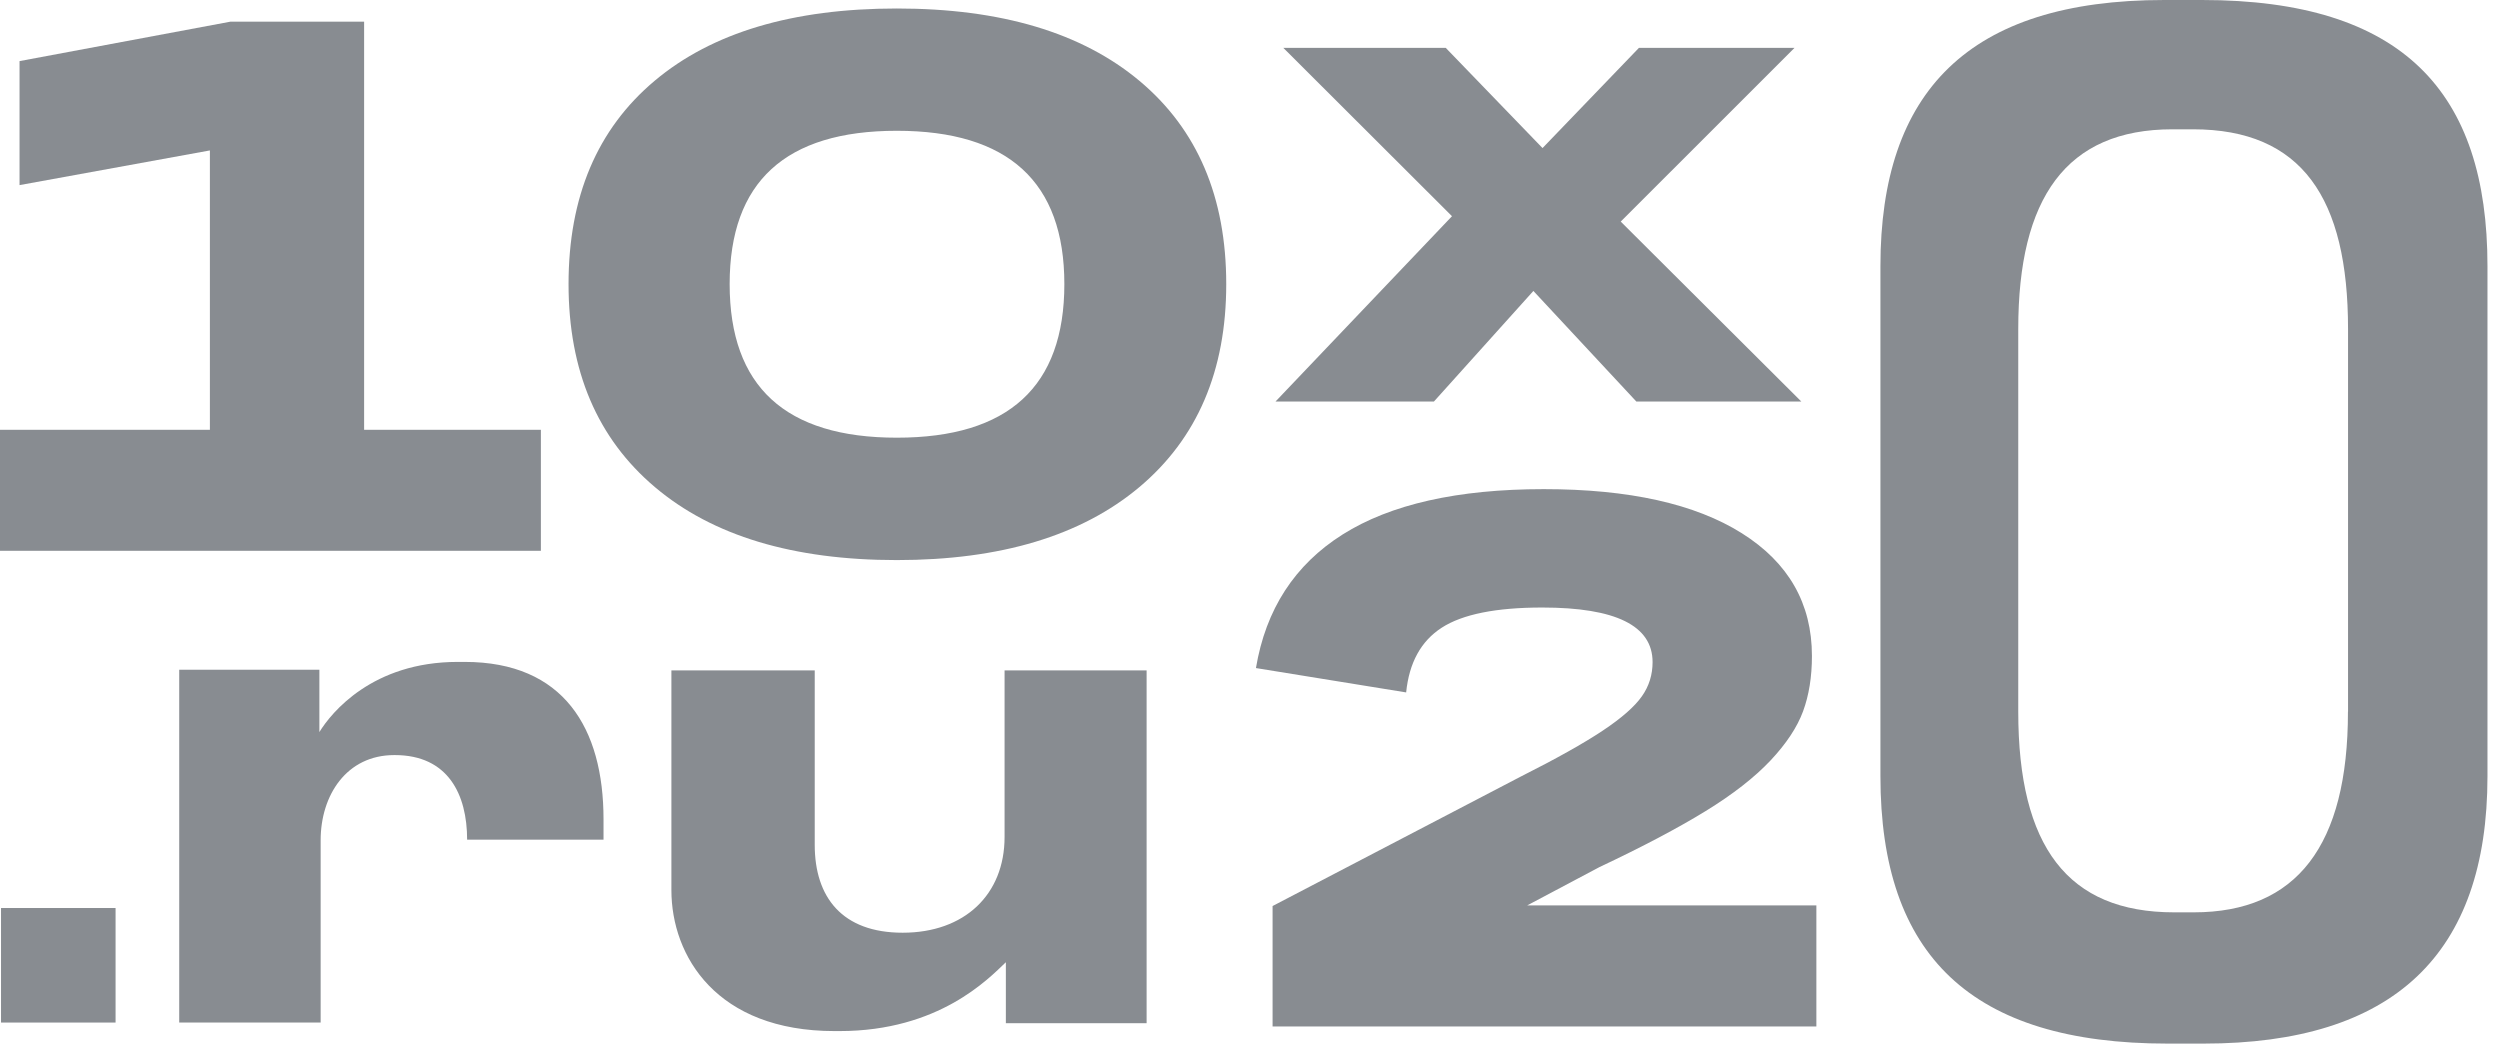
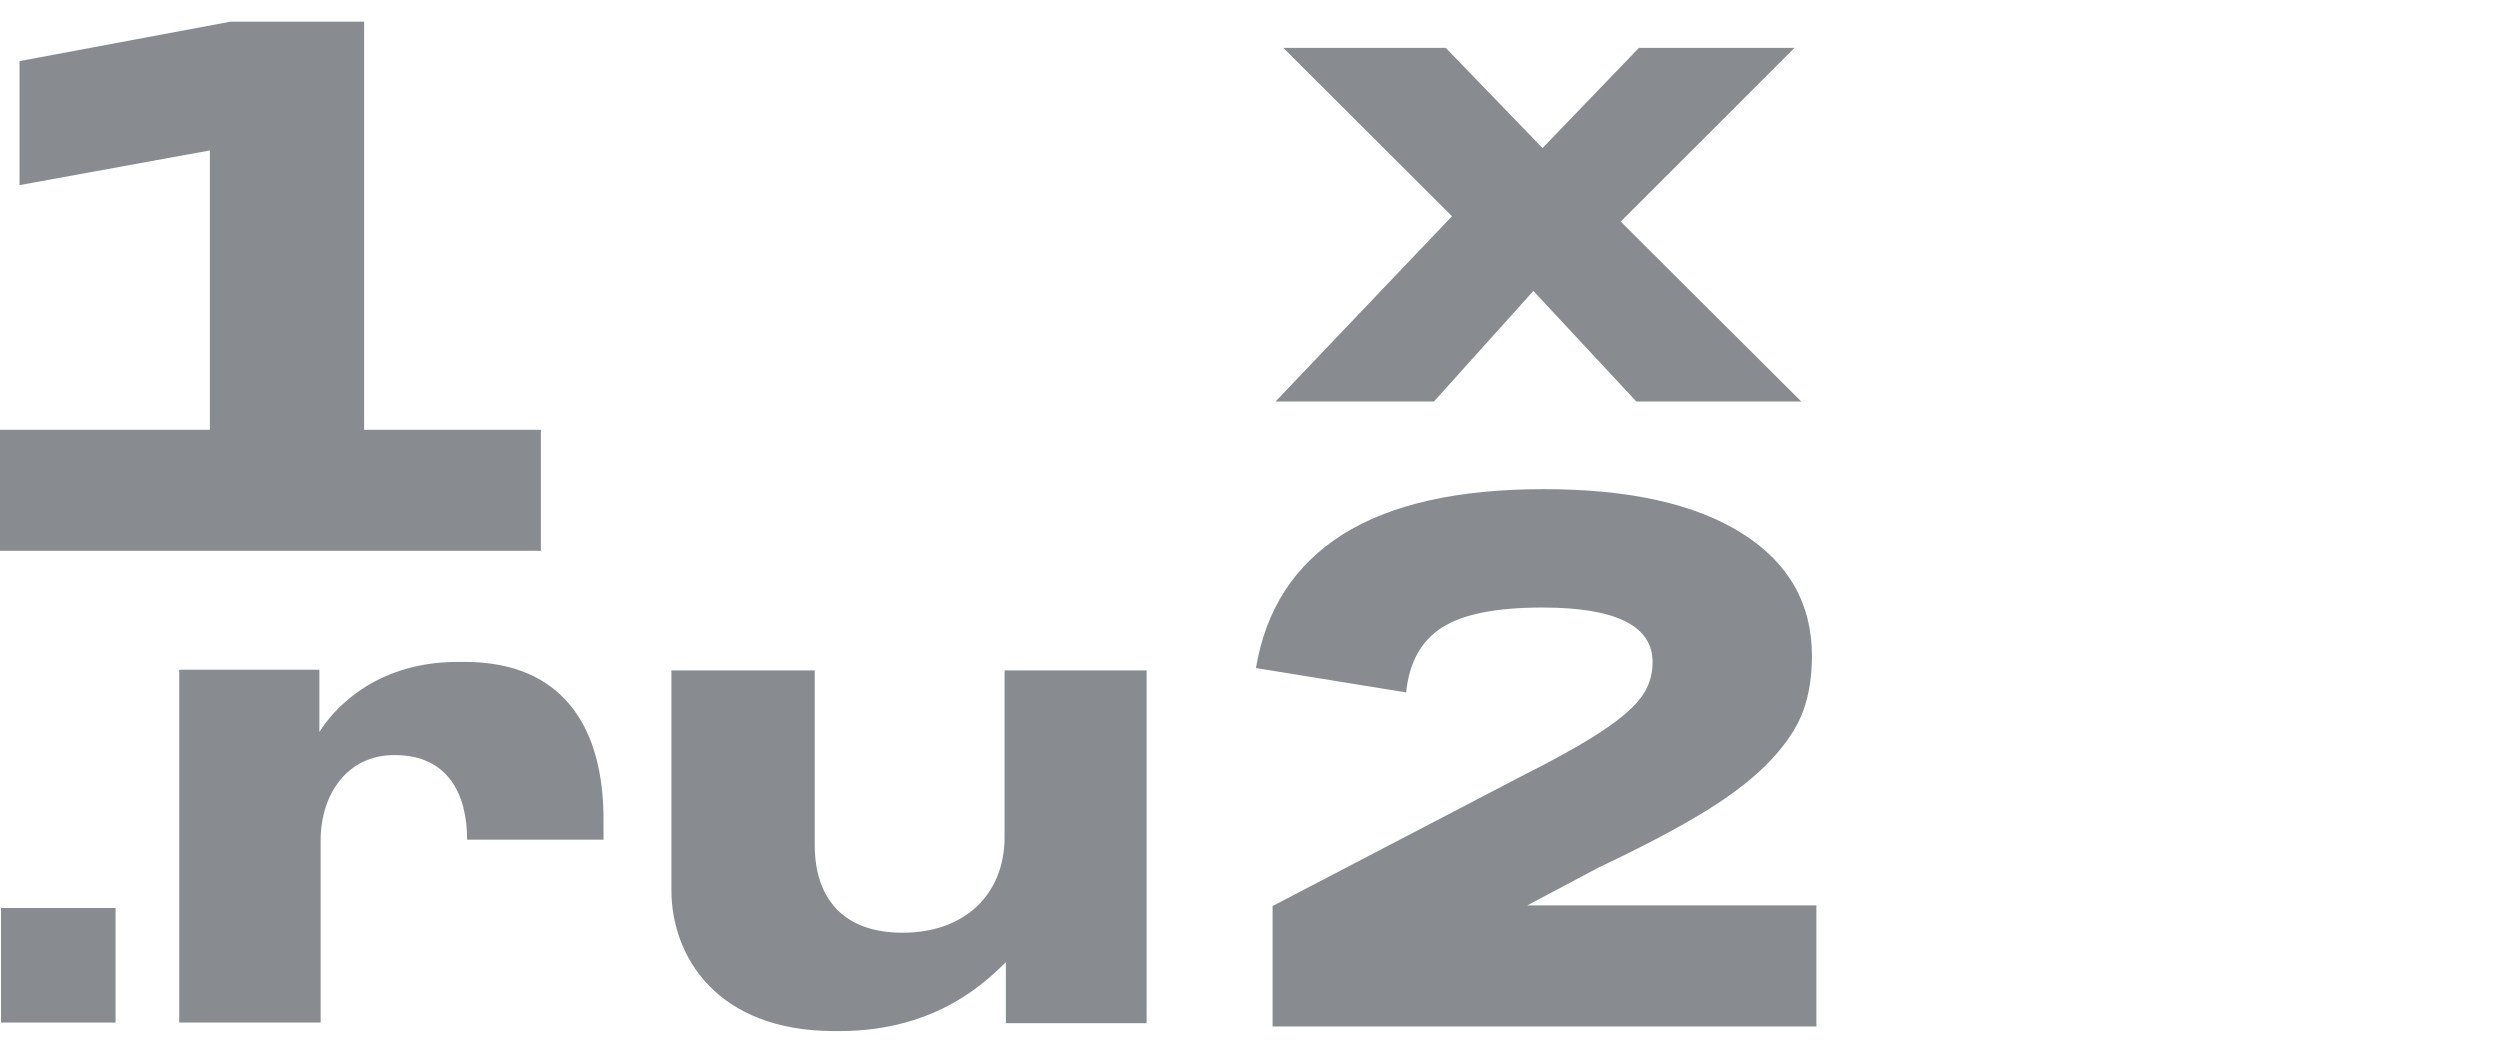
<svg xmlns="http://www.w3.org/2000/svg" width="93" height="39" viewBox="0 0 93 39" fill="none">
  <path d="M4.296 38.039H0.038V33.778H4.299V38.039H4.296Z" fill="#888C91" />
  <path d="M11.931 38.039H6.667V24.915H11.881V27.233C12.328 26.502 13.863 24.623 17.025 24.623H17.285C20.967 24.623 22.451 27.085 22.451 30.479V31.236H17.377C17.377 29.554 16.67 28.089 14.688 28.089H14.665C12.896 28.089 11.928 29.577 11.928 31.259V38.039H11.931Z" fill="#888C91" />
  <path d="M42.654 38.064H37.418V35.795C36.778 36.405 34.93 38.356 31.232 38.356H31.044C26.661 38.356 24.976 35.576 24.976 33.11V24.939H30.308V31.428C30.308 33.379 31.328 34.697 33.58 34.697C35.879 34.697 37.37 33.281 37.37 31.136V24.939H42.654V38.064Z" fill="#888C91" />
  <path d="M0 20.491V15.989H7.808V5.596L0.727 6.886V2.273L8.577 0.805H13.545V15.989H20.121V20.491H0Z" fill="#888C91" />
-   <path d="M42.382 18.122C40.226 19.93 37.218 20.835 33.362 20.835C29.506 20.835 26.508 19.933 24.365 18.122C22.222 16.311 21.15 13.797 21.15 10.568C21.15 7.322 22.216 4.801 24.352 3.006C26.486 1.212 29.491 0.316 33.362 0.316C37.237 0.316 40.248 1.215 42.394 3.013C44.541 4.811 45.616 7.331 45.616 10.568C45.616 13.794 44.538 16.311 42.382 18.122ZM33.362 16.282C37.518 16.282 39.594 14.379 39.594 10.568C39.594 6.766 37.508 4.865 33.362 4.865C29.216 4.865 27.143 6.766 27.143 10.568C27.143 14.379 29.216 16.282 33.362 16.282Z" fill="#888C91" />
  <path d="M47.34 33.704L56.55 28.9C57.893 28.224 58.919 27.648 59.624 27.178C60.33 26.708 60.812 26.282 61.079 25.901C61.346 25.523 61.476 25.097 61.476 24.63C61.476 23.277 60.107 22.6 57.372 22.6C55.651 22.6 54.405 22.851 53.633 23.35C52.861 23.849 52.42 24.652 52.309 25.758L46.721 24.852C47.086 22.667 48.163 21.008 49.945 19.883C51.727 18.759 54.224 18.196 57.426 18.196C60.6 18.196 63.058 18.743 64.796 19.836C66.534 20.929 67.404 22.451 67.404 24.401C67.404 25.18 67.293 25.866 67.074 26.46C66.855 27.054 66.448 27.668 65.86 28.293C65.269 28.919 64.466 29.548 63.446 30.174C62.426 30.8 61.111 31.496 59.501 32.255L56.81 33.682H67.569V38.184H47.34V33.704Z" fill="#888C91" />
  <path d="M53.341 14.938H47.448L54.014 8.043L47.74 1.781H53.782L57.382 5.508L60.968 1.781H66.756L60.291 8.243L67.01 14.938H60.873L57.042 10.823L53.341 14.938Z" fill="#888C91" />
-   <path d="M81.915 0H80.514C73.22 0 69.952 3.419 69.952 9.897V28.874C69.952 35.556 73.338 38.822 80.632 38.822H81.972C89.034 38.822 92.534 35.508 92.534 28.874V9.897C92.534 3.419 89.383 0 81.915 0ZM87.344 26.475C87.344 31.451 85.441 33.939 81.607 33.939H80.879C76.915 33.939 75.079 31.489 75.079 26.475V12.235C75.079 7.374 76.855 4.81 80.816 4.81H81.578C85.635 4.81 87.347 7.374 87.347 12.235V26.475H87.344Z" fill="#888C91" />
</svg>